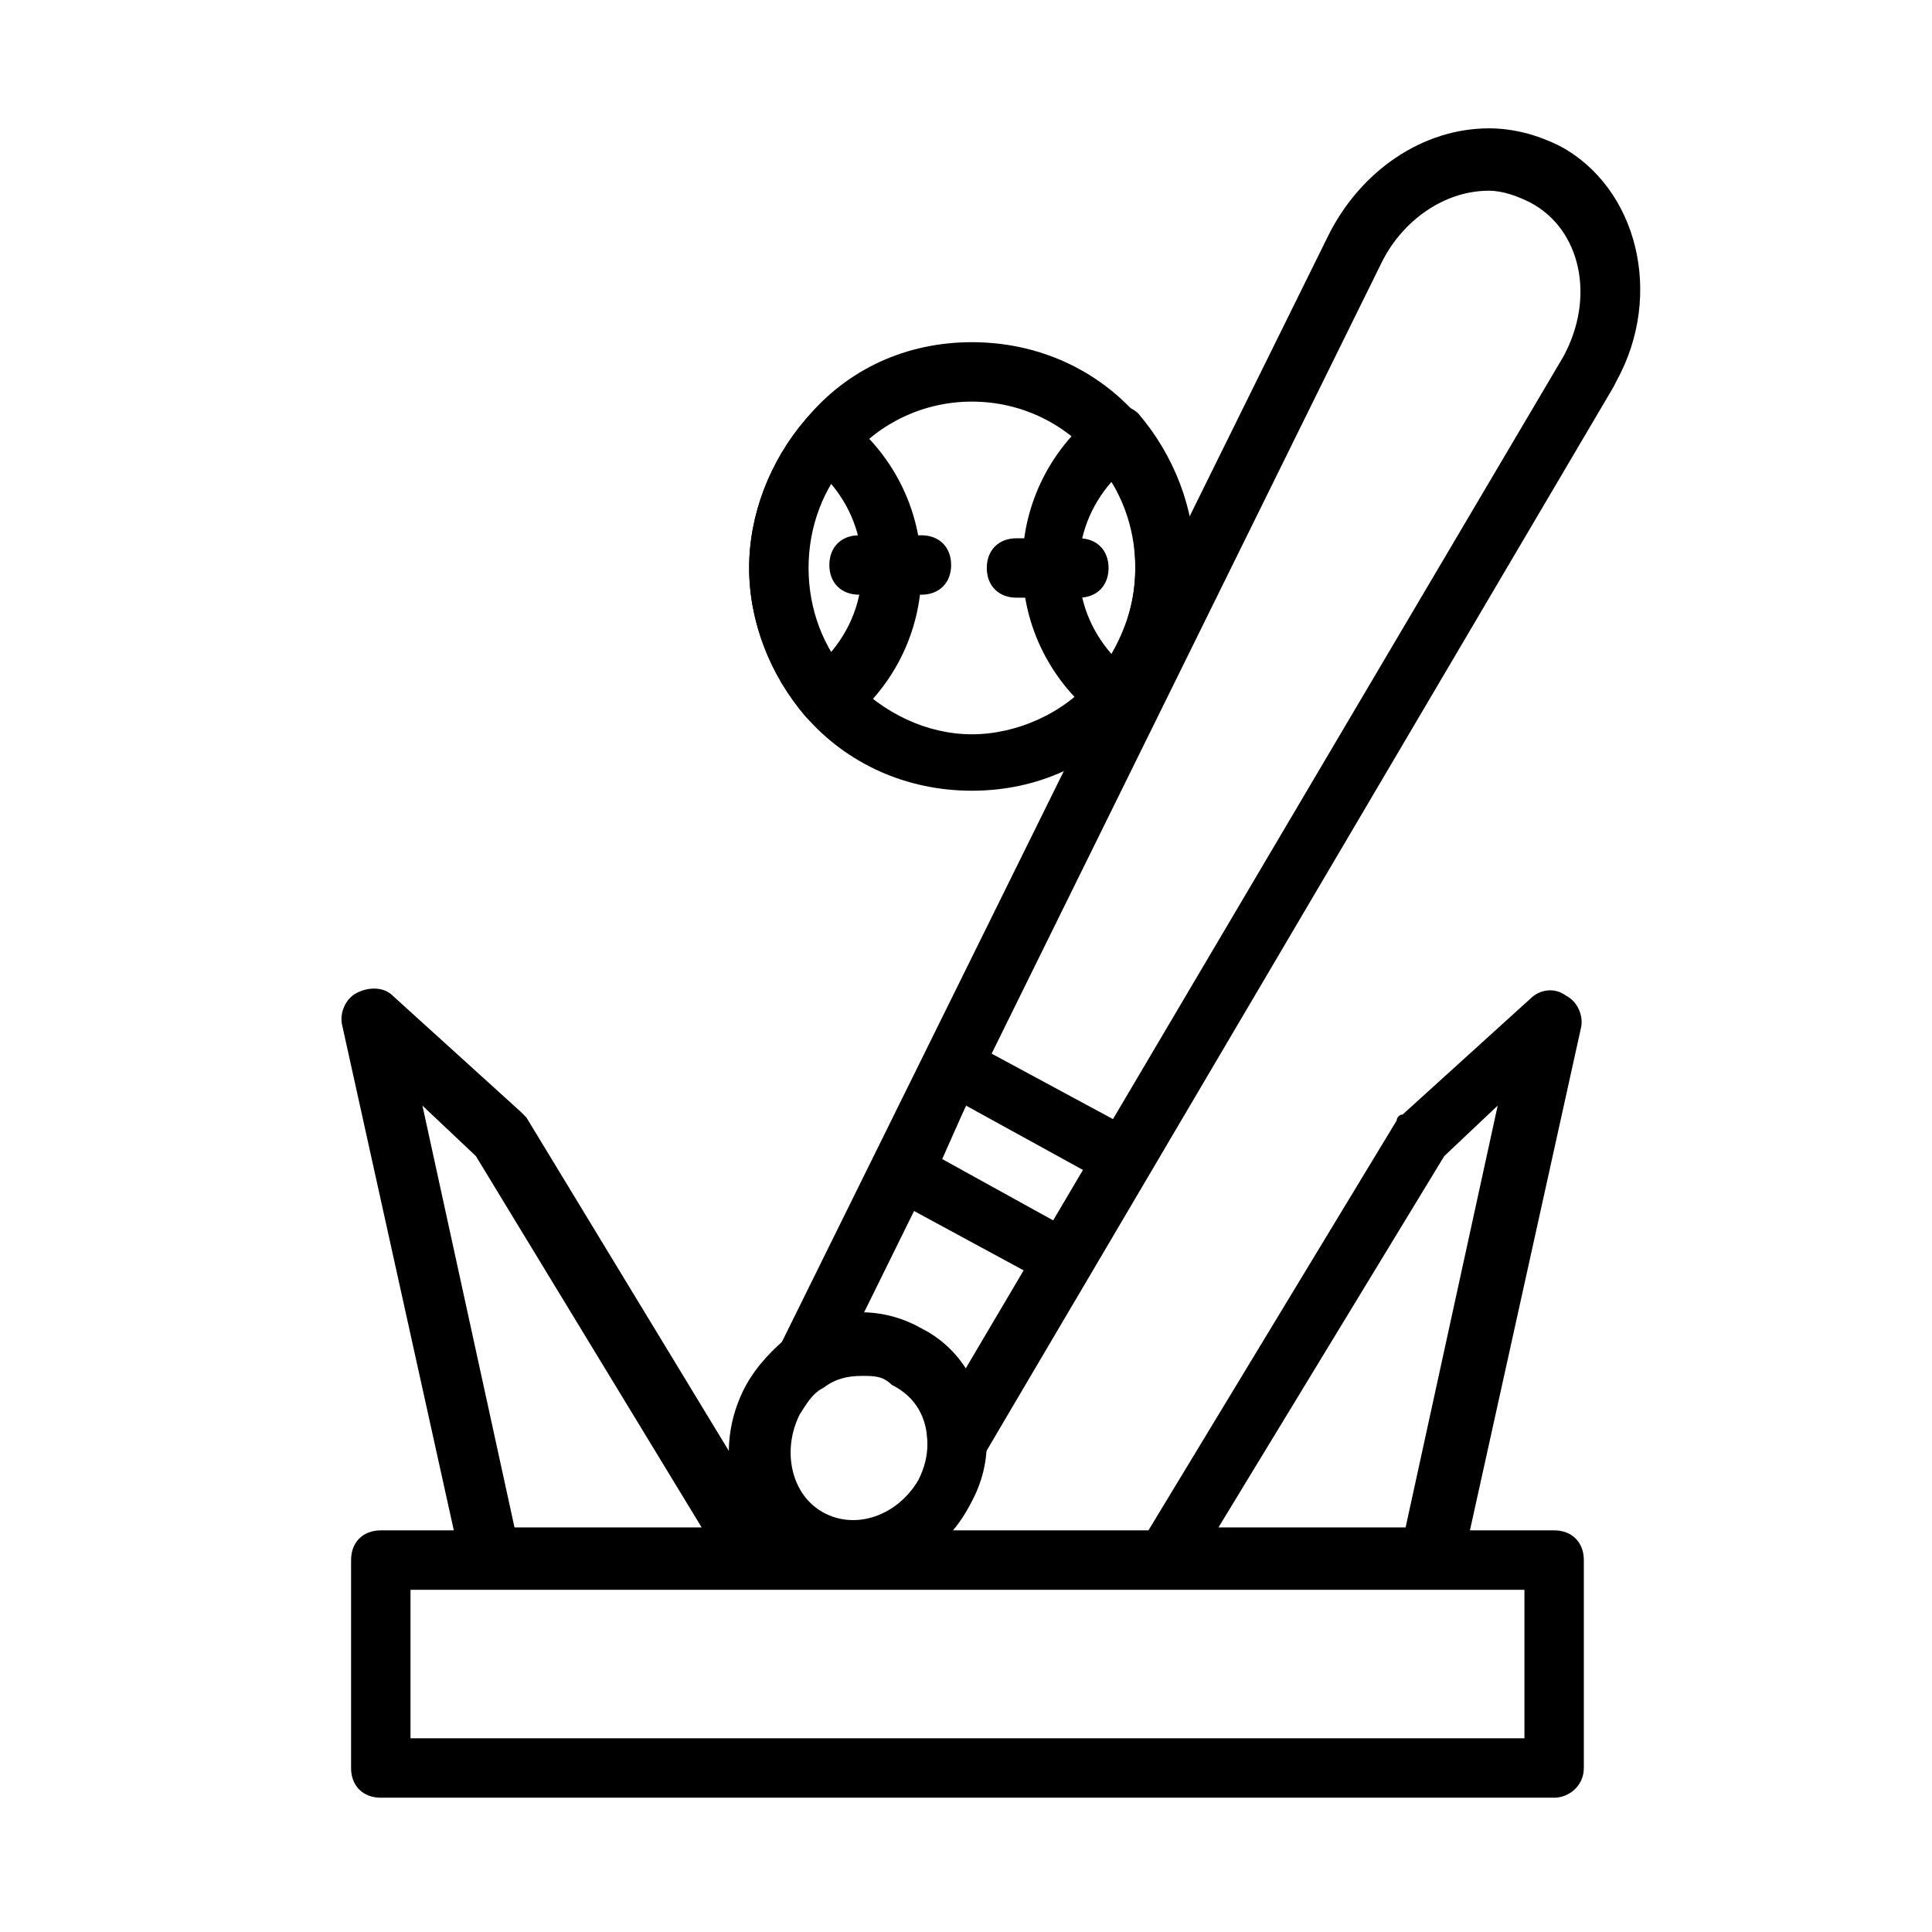
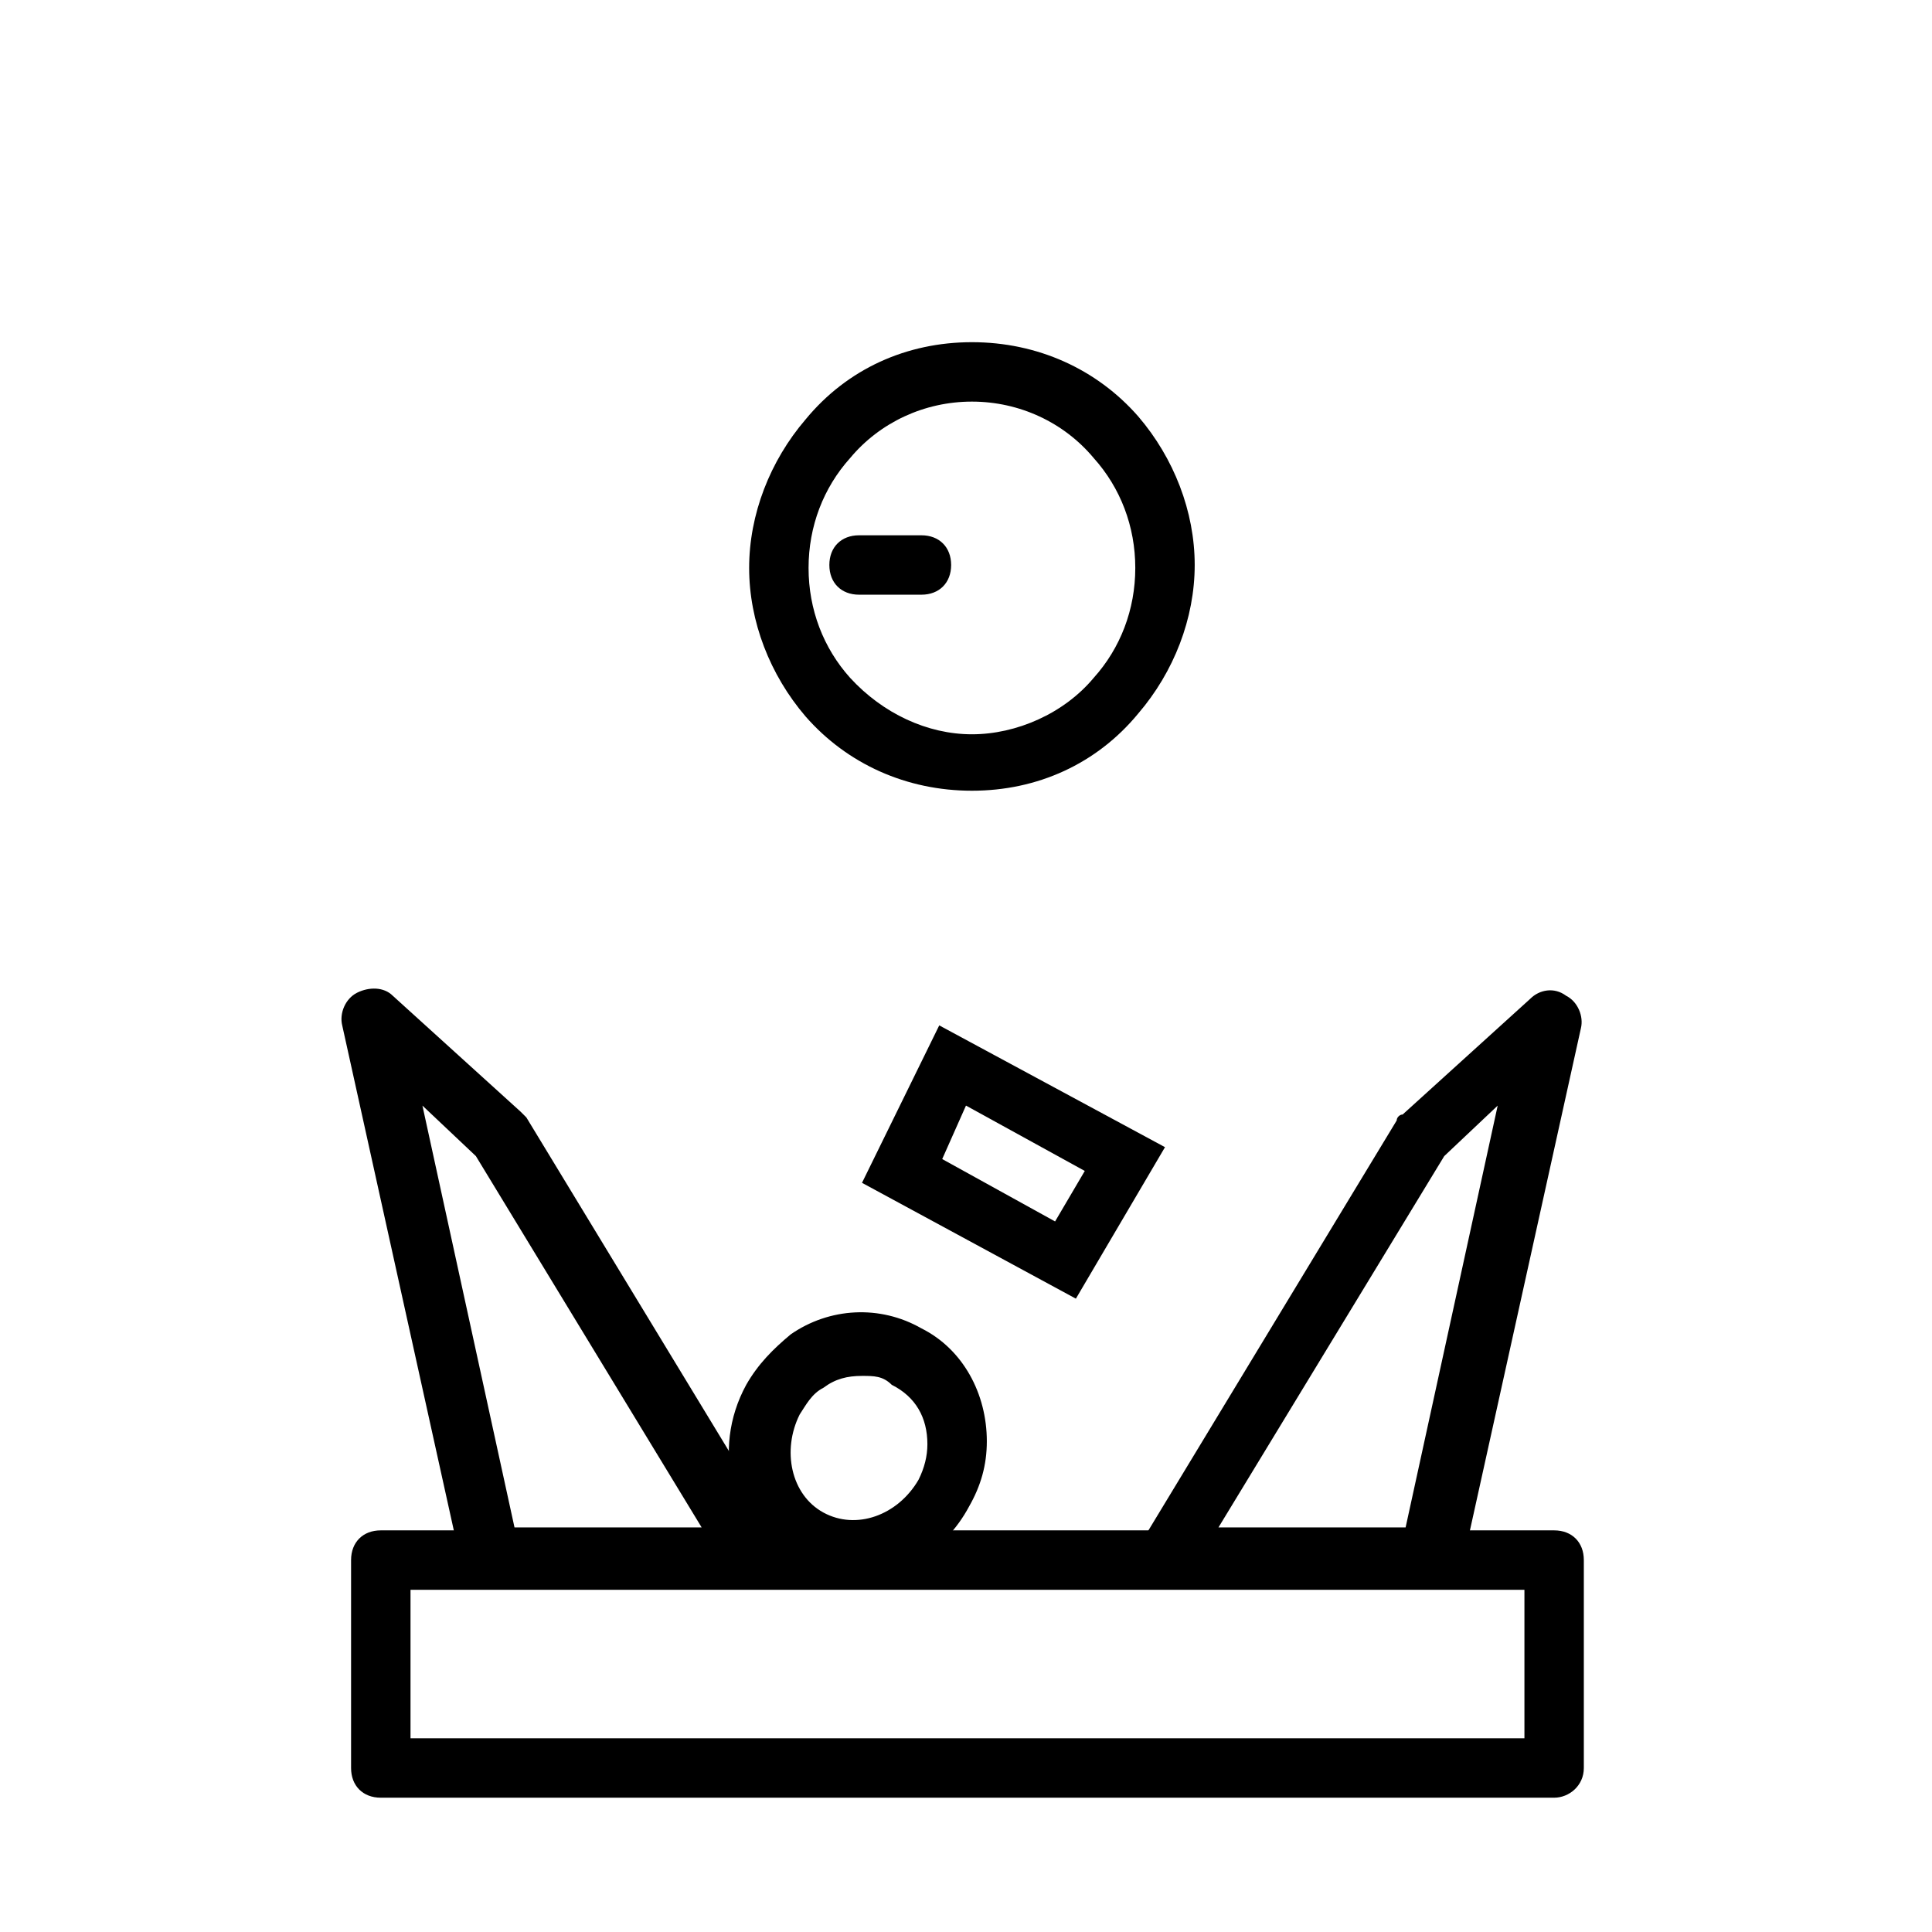
<svg xmlns="http://www.w3.org/2000/svg" fill="#000000" width="800px" height="800px" version="1.1" viewBox="144 144 512 512">
  <g>
-     <path d="m389.77 555.08v-29.125c0-7.086-3.148-12.594-9.445-15.742-5.512-3.148-12.594-2.363-18.105 0.789l-24.402 15.742 158.23-320.39c8.66-17.32 25.191-28.34 42.508-28.34 6.297 0 12.594 1.574 18.895 4.723 20.469 11.02 27.551 39.359 14.957 62.188l-0.789 1.574zm-17.32-62.191c5.512 0 10.234 1.574 14.957 3.938s8.66 6.297 11.809 11.02l159.02-269.22c8.66-15.742 4.723-33.852-8.66-40.934-3.148-1.574-7.086-3.148-11.02-3.148-11.809 0-22.828 7.871-28.34 18.895z" />
    <path d="m370.09 562.16c-5.512 0-11.02-1.574-15.742-3.938-16.531-8.66-22.043-29.914-12.594-47.23 3.148-5.512 7.086-9.445 11.809-13.383 10.234-7.086 23.617-7.871 34.637-1.574 11.02 5.512 17.32 17.32 17.32 29.914 0 6.297-1.574 11.809-4.723 17.32-6.305 11.805-18.113 18.891-30.707 18.891zm2.359-53.531c-3.938 0-7.086 0.789-10.234 3.148-3.148 1.574-4.723 4.723-6.297 7.086-4.723 9.445-2.363 21.254 6.297 25.977 8.66 4.723 19.68 0.789 25.191-8.66 1.574-3.148 2.363-6.297 2.363-9.445 0-7.086-3.148-12.594-9.445-15.742-2.363-2.363-4.727-2.363-7.875-2.363z" />
    <path d="m429.12 488.16-56.68-30.699 20.469-41.723 59.828 32.273zm-35.426-36.996 29.914 16.531 7.871-13.383-31.484-17.32z" />
    <path d="m401.57 353.55c-17.32 0-33.062-7.086-44.082-19.68-9.445-11.02-14.957-25.191-14.957-39.359s5.512-28.34 14.957-39.359c11.02-13.387 26.762-20.469 44.082-20.469 17.32 0 33.062 7.086 44.082 19.68 9.445 11.02 14.957 25.191 14.957 39.359 0 14.168-5.512 28.34-14.957 39.359-11.02 13.383-26.766 20.469-44.082 20.469zm0-103.12c-12.594 0-24.402 5.512-32.273 14.957-7.086 7.871-11.02 18.105-11.02 29.125s3.938 21.254 11.02 29.125c8.66 9.445 20.469 14.957 32.273 14.957 11.809 0 24.402-5.512 32.273-14.957 7.086-7.871 11.02-18.105 11.02-29.125s-3.938-21.254-11.02-29.125c-7.871-9.445-19.68-14.957-32.273-14.957z" />
-     <path d="m363 336.23c-2.363 0-3.938-0.789-5.512-2.363-9.445-11.02-14.957-25.191-14.957-39.359s5.512-28.34 14.957-39.359c2.363-3.148 7.086-3.148 10.234-0.789 12.594 9.445 20.469 24.402 20.469 40.934s-7.871 31.488-20.469 40.934c-1.574-0.781-3.148 0.004-4.723 0.004zm0.789-64.551c-3.938 7.086-6.297 14.168-6.297 22.828 0 8.66 2.363 15.742 6.297 22.828 5.512-6.297 8.66-14.168 8.66-22.828-0.004-8.656-3.152-16.531-8.66-22.828z" />
-     <path d="m440.14 336.23c-1.574 0-3.148-0.789-4.723-1.574-12.594-9.445-20.469-24.402-20.469-40.934s7.871-31.488 20.469-40.934c3.148-2.363 7.871-1.574 10.234 0.789 9.445 11.02 14.957 25.191 14.957 39.359 0 14.168-5.512 28.34-14.957 39.359-1.574 3.148-3.148 3.934-5.512 3.934zm-1.574-64.551c-5.512 6.297-8.66 14.168-8.66 22.828 0 8.66 3.148 16.531 8.66 22.828 3.938-7.086 6.297-14.168 6.297-22.828 0-8.656-1.574-16.531-6.297-22.828z" />
-     <path d="m388.19 301.6h-16.531c-4.723 0-7.871-3.148-7.871-7.871 0-4.723 3.148-7.871 7.871-7.871h16.531c4.723 0 7.871 3.148 7.871 7.871 0 4.723-3.148 7.871-7.871 7.871z" />
-     <path d="m429.91 302.39h-16.531c-4.723 0-7.871-3.148-7.871-7.871s3.148-7.871 7.871-7.871h16.531c4.723 0 7.871 3.148 7.871 7.871s-3.148 7.871-7.871 7.871z" />
+     <path d="m388.19 301.6h-16.531c-4.723 0-7.871-3.148-7.871-7.871 0-4.723 3.148-7.871 7.871-7.871h16.531c4.723 0 7.871 3.148 7.871 7.871 0 4.723-3.148 7.871-7.871 7.871" />
    <path d="m555.86 620.41h-310.95c-4.723 0-7.871-3.148-7.871-7.871v-55.105c0-4.723 3.148-7.871 7.871-7.871h310.95c4.723 0 7.871 3.148 7.871 7.871v55.105c0.004 4.723-3.934 7.871-7.871 7.871zm-303.07-15.742h295.2v-39.359h-295.2z" />
    <path d="m522.8 564.52h-69.273c-3.148 0-5.512-1.574-7.086-3.938-1.574-2.363-1.574-5.512 0-7.871l67.699-111.78c0-0.789 0.789-1.574 1.574-1.574l33.852-30.699c2.363-2.363 6.297-3.148 9.445-0.789 3.148 1.574 4.723 5.512 3.938 8.66l-31.488 142.48c-1.574 3.148-5.512 5.508-8.66 5.508zm-55.891-15.742h49.594l24.402-111.78-14.168 13.383z" />
    <path d="m344.11 564.52s-0.785 0 0 0h-70.059c-3.938 0-7.086-2.363-7.871-6.297l-31.488-142.48c-0.789-3.148 0.789-7.086 3.938-8.66s7.086-1.574 9.445 0.789l33.852 30.699 1.574 1.574 66.914 110.21c1.574 1.574 2.363 3.148 2.363 5.512-0.793 5.512-4.731 8.66-8.668 8.66zm-63.762-15.742h49.594l-59.828-98.398-14.168-13.383z" />
  </g>
</svg>